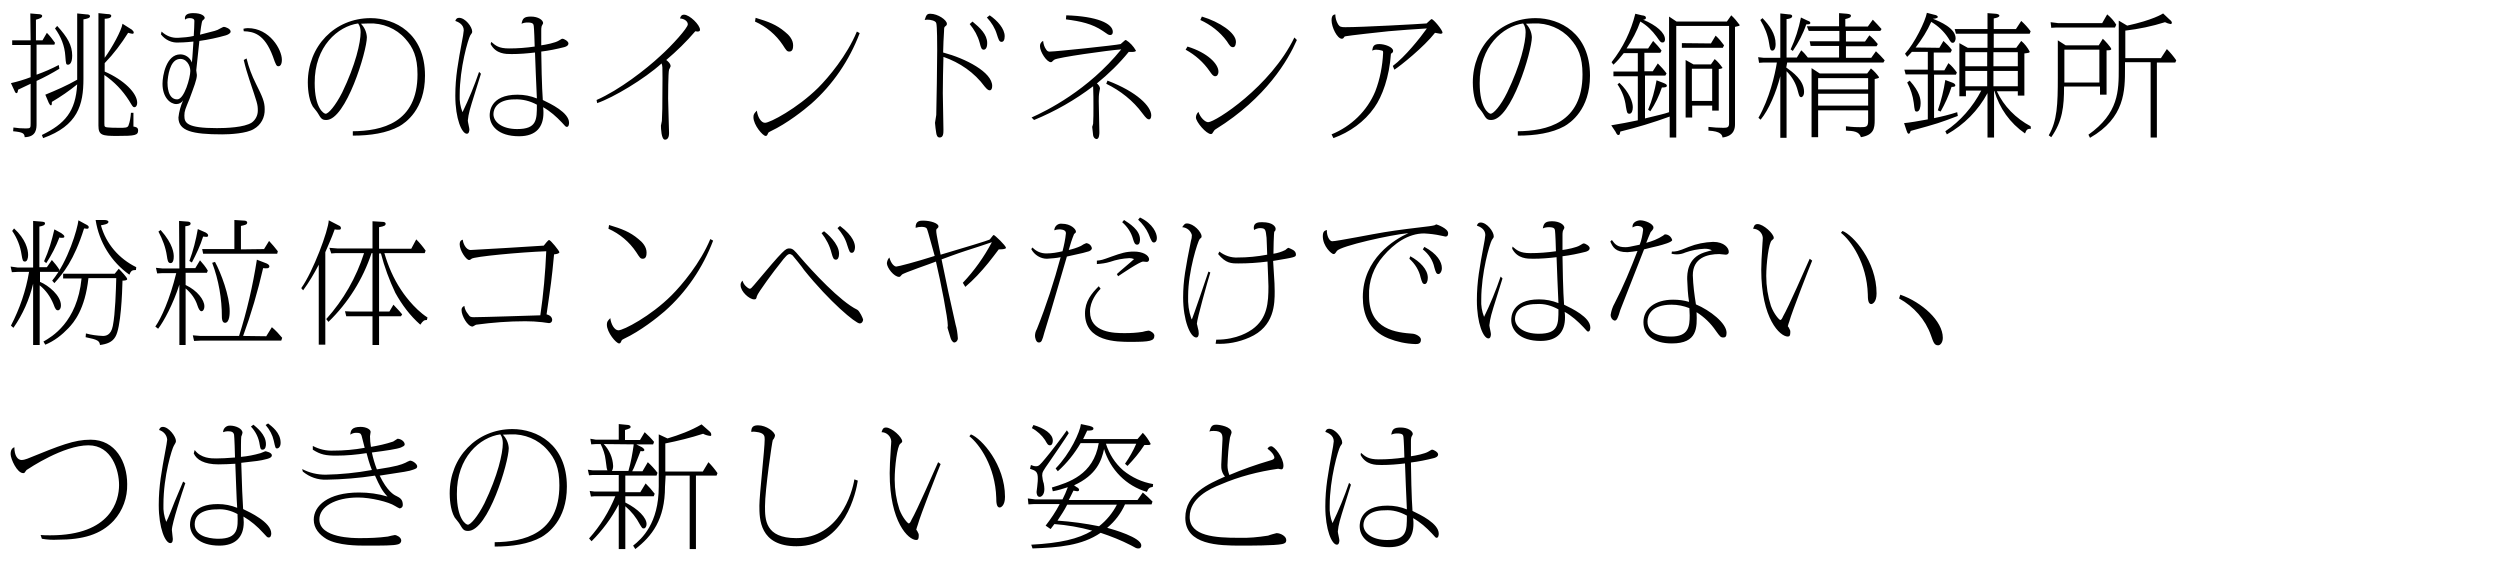
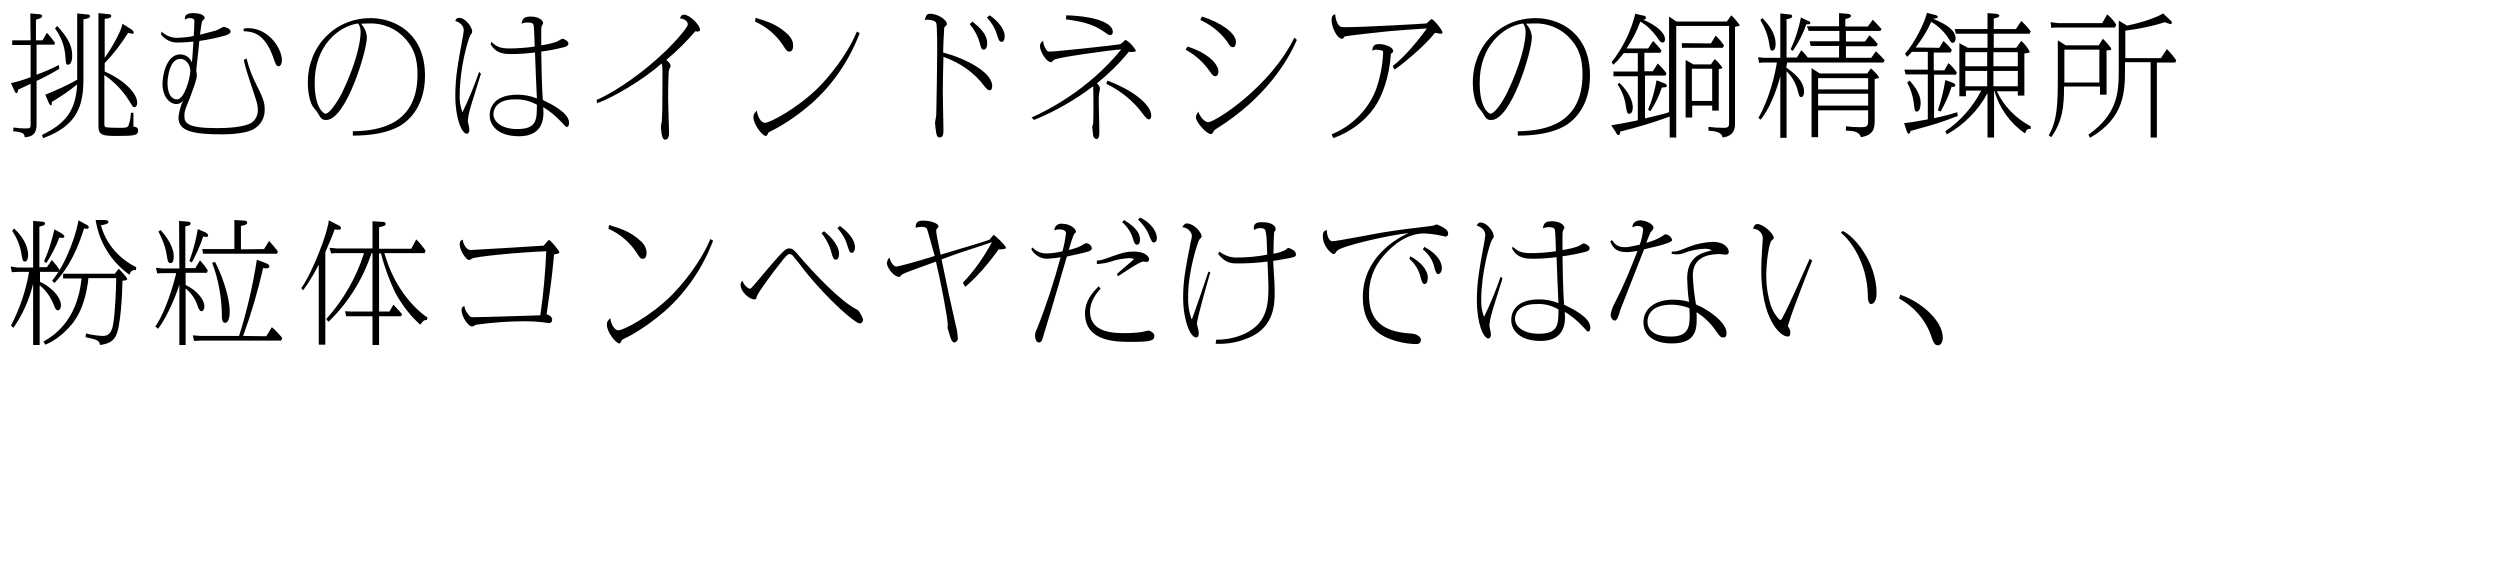
<svg xmlns="http://www.w3.org/2000/svg" version="1.1" id="レイヤー_1" x="0px" y="0px" viewBox="0 0 800 180" style="enable-background:new 0 0 800 180;" xml:space="preserve">
  <g>
-     <path id="パス_1780_00000098941368185470217620000001913032779910062756_" d="M13.4,172.4c1.7,0.3,3.3,0.4,5.1,0.3   c8,0,13.7-1.6,17.9-6.1c2.9-3.2,4.4-7.4,4.3-11.7c0-7-3.7-14.2-11.7-14.2c-5.3,0-9.7,1.8-20.3,6.1c-0.6,0.2-1.2,0.4-1.8,0.4   c-1.2,0-2.3-1.3-2.3-4.1c-0.4,0.2-1.2,0.5-1.2,2.2c0,1.6,2.1,6.1,4,6.1c0.2,0,0.4,0,0.5-0.2c0.1-0.1,0.5-0.7,0.6-0.8   c0.9-0.6,11.8-7.9,19.8-7.9c7.5,0,9.8,8,9.8,12.7c0,4.9-2.5,16.1-22,16.1c-1.2,0-2.1,0-3.1-0.1L13.4,172.4z M62,145.1   c0.9,2,3.3,3.5,7.9,3.5c1.2,0,4.1-0.1,5.4-0.2c0.1,2.1,0.4,11.8,0.6,14.1c-2-0.8-4-1.2-6.2-1.2c-8.1,0-8.9,4.7-8.9,6.6   c0,3.2,2.7,6.7,9.4,6.7c5.1,0,7.8-2.7,7.8-7.5c0-0.6-0.1-1.2-0.1-1.8c2.4,1.4,4.5,3.2,6.3,5.2c1.2,1.3,1.3,1.5,1.8,1.5   c0.6,0,0.8-0.7,0.8-1.3c0-3.6-6.9-6.8-9-7.8c-0.3-4.8-0.3-5.8-0.6-14.8c5.2-0.6,5.8-0.6,8.1-1.2c0.4-0.1,1.7-0.4,1.7-1.2   c0-0.9-1.9-1.3-2.1-1.3c-0.5,0.2-1,0.4-1.5,0.6c-2.1,0.6-4.1,1-6.3,1.2c0-2.2,0-5.8,0.1-6.5c0.2-0.4,0.3-0.8,0.4-1.2   c0-1.4-2.3-2.3-3.9-2.3c-1.2-0.1-2.2,0.8-2.3,1.9c0,0.1,0,0.1,0,0.2c0.5-0.2,1-0.3,1.5-0.3c1.3,0,1.8,0.3,2,1.1   c0.1,0.5,0.3,6.3,0.3,7.3c-2.2,0.2-4.8,0.3-6,0.3c-1.6,0-4.9,0-6.9-2.7L62,145.1z M76,164.5c0.2,4.5,0.2,7.9-6.1,7.9   c-1.1,0-7.6-0.1-7.6-4.6c0-4.8,6-4.8,7.1-4.8C71.7,162.8,74,163.4,76,164.5L76,164.5z M58.6,154.1c-0.3,0.8-2.7,6.3-2.7,6.4   c-0.7,1.8-2,5.2-2.7,6.5c-0.7-1.8-1-3.6-0.9-5.5c0-9.4,2.8-18,3.3-18.8c0.6-1,0.7-1.2,0.7-1.6c0-1.4-2.3-4.5-4.2-4.5   c-0.7,0-1,0.4-1.2,1c1.4,0.4,2.5,1.6,2.6,3.1c0,0.4-0.4,2.6-0.5,3.1c-1.3,7-2.2,11.7-2.2,17.8c0,7.5,2.1,12.2,3.7,12.2   c0.8,0,0.8-1,0.8-1.4S55,170,55,169.6c0-2.1,3.3-12.1,4.3-15L58.6,154.1z M85,136c1.3,1.5,2.2,3.2,2.6,5c0.5,2.2,0.5,2.5,1.1,2.5   c0.3,0,1.1-0.4,1.1-1.8c0-3.3-2.9-5.3-4-6.2L85,136z M80.3,136.5c1.5,1.6,2.5,3.6,2.8,5.8c0.2,1.2,0.3,1.6,0.9,1.6   c1,0,1.1-1.2,1.1-1.8c0-3.1-3.1-5.4-4-6.2L80.3,136.5z M96.9,150.9c2.2,1.8,4.8,2.7,7.6,2.6c5.2-0.1,10.3-0.5,15.5-1.3   c1.5,3.3,2.2,4.8,4,6.7c-3-0.9-6-1.3-9.1-1.3c-10,0-14.5,4.3-14.5,8.7c0,2.8,1.8,4.8,4.1,6.2c3.7,2.1,10.1,2.1,12.5,2.1   c5.5,0,8.9,0,10.3-0.4c0.6-0.1,1.1-0.6,1.1-1.2c0-1.2-1.7-1.8-2-1.8s-1.9,0.4-2.3,0.5c-3,0.4-5.9,0.5-8.9,0.5c-2,0-13,0-13-6   c0-4,5-7,12.4-7c4,0,9.8,1.4,11.8,2.7c0.5,0.3,1,0.6,1.5,0.8c0.6-0.1,1-0.5,1-1.1c0-1.8-0.9-2.3-2.1-2.9c-0.7-0.3-2.9-1.5-5.3-6.5   c7.9-1.2,9.4-1.4,10.7-1.9c0.8-0.3,1.3-0.4,1.3-1.1s-1.4-1.8-2.3-1.8c-0.5,0.2-1,0.4-1.5,0.7c-1.4,0.6-2.5,1.1-9.1,2.1   c-0.7-1.8-1.2-3.5-1.6-5.4c4.7-0.6,8-1.1,9.3-1.6c0.6-0.3,1.2-0.5,1.2-1c0-0.9-1.2-1.8-2.3-1.8c0,0-1.2,0.8-1.4,0.9   c-2.4,0.8-4.7,1.3-7.1,1.7c-0.2-1.2-0.3-2.3-0.3-3.4c0-0.2,0.2-1.2,0.2-1.4c0-0.8-1.4-1.6-3.2-1.6c-3,0-3.2,1.3-3.3,2.5   c0.5-0.4,1.2-0.6,1.8-0.6c1.2,0,1.5,0.1,1.8,0.9c0.2,0.6,0.8,3.3,1,3.9c-3.3,0.6-6.7,0.9-10,0.9c-2.3,0.1-4.5-0.4-6.6-1.5v1.2   c2.5,1.6,4.2,1.9,7.5,1.9s6.5-0.3,9.7-0.8c0.3,1.2,0.9,3.4,1.7,5.4c-4.9,0.9-9.9,1.4-14.8,1.5c-2.7,0-5.2-0.6-7.5-1.8L96.9,150.9z    M158.3,174.9c5.6,0,10.9-0.8,14.9-3c1.9-1.1,8.2-5.3,8.2-16.2c0-13.6-9.7-18.4-17.4-18.4c-11.5,0-20.1,9-20.1,20.6   c0,1.1,0.1,5.2,1.6,7.7c0.2,0.3,1.4,1.7,1.6,2.1c1,1.7,1.3,2.2,2.7,2.2c6.4,0,13-22,13-26.5c-0.1-1.7-0.8-3.2-1.9-4.3   c0.6,0,1.4-0.1,2.5-0.1c4.4-0.2,8.8,1.6,11.7,4.9c2.5,2.8,3.9,5.8,3.9,11.4c0,15.6-11.5,18.1-20.7,18.2V174.9z M160.1,139   c0.6,0.8,0.8,1.8,0.8,2.8c0,3.3-1.6,10.4-5.9,19.3c-2.2,4.3-4.4,6.8-5.3,6.8c-0.6,0-3.5-1.8-3.5-9.8   C146.1,146.3,153.6,139.9,160.1,139L160.1,139z M213,152.2h7.7v23.5h2v-23.5h6.6l0.3-0.8c-0.9-1.3-1.9-2.5-2.9-3.5l-1.8,3h-12v-9   c4-0.8,8.1-1.8,12.1-3.1c0.7,0.4,1.5,0.6,2.3,0.7c0.3,0,0.3-0.2,0.3-0.4c0-0.4-0.2-0.8-0.6-1.1l-2.5-2.2c-3.4,2-7.2,3.4-10.9,4.5   l-2.8-1.3v16.7c0,11.8-5.4,16.7-8.2,18.9l0.7,1.1c5.3-4.1,9.5-9.4,9.5-20L213,152.2z M203.6,142.2h5.4l0.3-0.8   c-0.9-1.1-1.9-2.1-3-3.1l-1.5,2.5H200v-3.2c1.6-0.5,1.8-0.6,1.8-1c0-0.3-0.3-0.5-0.7-0.6l-3.1-0.3v5h-7.3l-1.8-0.3l0.3,1.8l1.5-0.1   h1.5c0.8,1.6,1.4,3.3,1.6,5.1c0.3,2.6,0.4,3,0.6,3.3h-4.8l-1.5-0.2l0.4,1.8l1.1-0.1h8.4v5.3h-7.7l-1.6-0.2l0.4,1.8l1.2-0.1h6.6   c-2,4.9-4.8,9.5-8.4,13.5l0.8,0.9c3.4-3.4,6.4-7.4,8.7-11.8v14.3h2.1V162c2,1.7,3.5,3.6,4.7,5.9c0.7,1.1,0.7,1.2,1.2,1.2   s0.9-0.6,0.9-1.4c0-2-2.6-4.8-6.8-6.9v-2h9.1l0.3-0.8c-0.9-1.2-1.9-2.3-2.9-3.3l-1.7,2.8h-4.8v-5.3h10l0.3-0.9   c-0.9-1.2-2-2.4-3.1-3.4l-1.7,2.9h-3.3c0.4-0.7,0.7-1.4,1-2.2c0.3-0.7,1.3-3.3,1.7-4.3c0.2,0.1,0.4,0.1,0.6,0.1   c0.5,0,0.6-0.3,0.6-0.4c0-0.2-0.3-0.6-0.8-0.9L203.6,142.2z M202.8,142.2c-0.4,2.9-0.9,5.7-1.7,8.5h-5.3c0.3-0.5,0.4-1,0.4-1.6   c-0.1-2.6-1.2-5.1-3-7L202.8,142.2z M273.4,153.4c-0.7,4.4-4.9,18.8-18.6,18.8c-10,0-10-6-10-10.2c0-5.3,2.3-20.9,2.5-21.2   c0.4-0.4,0.6-0.9,0.7-1.4c0-1.2-2.8-3.3-5.4-3.3c-1.5,0-2.2,0.5-2.2,2.1c0.5-0.1,1-0.1,1.5,0c2.8,0.3,2.8,1.4,2.8,2.4   c0,3.1-1.7,17.8-1.7,21.2c0,4.2,0,13,11.9,13c15.6,0,19.1-17.7,19.6-21L273.4,153.4z M300.2,147.9c-1.2,2.7-6.9,15.7-8.5,18.4   c-0.3,0.7-0.6,1.2-0.9,1.2s-2-1.8-3-4.5c-1-3.1-1.5-6.3-1.5-9.6c0-4,0.8-10.7,1.8-11.4c0.5-0.4,0.6-0.5,0.6-0.8   c0-1.3-3.3-4.4-5.2-4.4c-1.1,0-1.2,1-1.4,1.5c1.6,0,3,1.3,3.1,2.9c0,0.7-0.1,1.4-0.1,1.6c-0.3,4.4-0.4,7-0.4,8.6   c0,15.7,6,21.4,8.5,21.4c0.6,0,0.8-0.4,0.8-1.4c0-0.5,0-0.6-0.5-1.5c-0.1-0.1-0.2-0.3-0.3-0.4c0-0.2,0.4-1.3,0.5-1.6   c0.7-2.7,6.8-18.3,7.3-19.4L300.2,147.9z M310.2,139.6c3.2,2.5,8.3,9.7,8.6,19.7c0,1.5,0.1,3.1,1.1,3.1c0.4,0,1.7-0.6,1.7-3.4   c0-10.3-7.5-18.7-10.9-20L310.2,139.6z M343.7,155.3c7.2-3.3,8.8-7.9,9.6-11.6c2,6.6,7.1,11.8,13.7,13.7c0.5-1.2,0.8-1.4,1.9-1.6   l0.1-0.9c-3.5-0.6-6.8-2.1-9.6-4.4c-2.6-2.3-4.4-5.1-5.5-8.5h9.7c-1,2.3-2.2,4.4-3.6,6.4l0.8,0.7c2-2.1,3.8-4.2,5.4-6.7h1.1   c0.4,0,0.9,0,0.9-0.4c-0.7-1.3-1.5-2.5-2.5-3.5l-1.7,2h-17.4c0.4-0.8,0.7-1.4,1.3-2.7c1.4,0,2-0.1,2-0.7c0-0.5-0.9-0.7-1.2-0.8   l-2.8-0.6c-0.3,2.5-3.4,9.4-8.1,14.2l0.7,0.9c2.9-2.6,5.3-5.6,7.3-9h5.8c-1.7,10.2-9.7,12.6-15,14.2l0.3,1.2   c1.7-0.3,3.3-0.8,4.8-1.3c-0.5,1.4-1.1,2.7-1.7,3.9h-8.8l-2.3-0.3l0.2,1.9l1.8-0.1h8.2c-1.3,2.5-2.8,4.7-4.5,6.9l1.6,1.1   c0.8-1.1,0.9-1.2,1.2-1.6c4,0.3,8.1,1,12.1,2.1c-4.5,2.7-10.3,4-19.5,4.5l0.4,1.2c8.4-0.3,15.8-0.9,21.8-5c3.3,1.1,6.6,2.4,9.7,4   c1.6,0.9,1.8,1,2.3,1c0.5,0.1,1-0.3,1-0.8c0-0.1,0-0.2,0-0.2c0-2.5-9-5.1-10.9-5.6c2.5-2.1,4.4-4.6,5.7-7.5h8.5l0.3-0.9   c-1-1-2-2-3.1-2.9L364,160h-22c0.5-0.9,0.6-1.2,1.5-3c0.4,0.1,0.8,0.1,1.2,0.2c0.5,0,0.6-0.2,0.6-0.5s-0.3-0.6-0.9-0.9L343.7,155.3   z M357.4,161.5c-1.4,2.7-3.3,5-5.7,6.9c-4.4-0.9-8.9-1.5-13.3-1.8c1.1-1.7,2.2-3.3,3.1-5.1L357.4,161.5L357.4,161.5z M330.2,137   c1.7,0.9,3.2,2.3,4.2,3.8c0.7,1.2,0.9,1.7,1.6,1.7s0.9-0.9,0.9-1.5c0-2.2-2.8-4-6.2-5L330.2,137z M341.4,137.7   c-1.8,2.6-5.6,7.5-6.8,8.9c-1.9,2.3-2.2,2.6-3.1,2.6c-0.6,0-1.1-0.2-1.6-0.4l-0.3,1.2c1.8,0.6,2.5,0.9,2.5,3.1c0,0.3,0,1.2-0.2,2.7   c-0.1,0.9-0.2,1.5-0.2,1.6c0,0.4,0.1,1.6,1,1.6c0.5,0,1.5-0.6,1.5-2.5c0-0.6-0.1-1.2-0.2-1.8c-0.3-0.8-0.4-1.6-0.5-2.5   c0-1.1,0.2-1.4,2.3-4.4c0.9-1.3,5.3-7.7,6.2-9.2L341.4,137.7z M393.4,152c-0.4-1-0.6-2-0.6-3.1c0.1-3,0.3-5.9,0.8-8.9   c0-0.2,0.5-1.3,0.5-1.6c0-1.9-3.9-2.5-4.9-2.5c-1.3,0-1.7,0.5-2.2,2.2c0.5-0.2,0.9-0.2,1.4-0.2c2.6,0,2.8,1.1,2.8,2.6   c0,1.2-0.4,6.9-0.4,8.2c-0.1,1.4,0.3,2.8,1.2,3.8c-5.2,2.3-12.7,5.5-12.7,13.2c0,8.7,10.7,8.9,17.8,8.9c2.8,0,11,0,13.2-0.5   c0.8-0.2,1.3-0.4,1.3-1.3c0-1.2-1.8-2.2-3.1-2.2c-0.1,0-2.3,0.6-2.7,0.8c-3.2,0.5-6.2,0.8-9.4,0.7c-7.5,0-15.7-0.5-15.7-6.7   c0-6,6.4-9,10-10.4c5.8-2.5,12-4.1,18.3-5c0.1,0,0.9,0.2,1,0.2c0.6,0,0.7-0.7,0.7-1.2c0-2.6-2.9-6.2-3.9-6.2   c-0.6,0-0.9,0.3-1.2,0.8c1.9,1.4,2.2,2.5,2.2,2.8c0,0.4-0.3,0.7-1.5,1C401.9,148.7,397.6,150.2,393.4,152L393.4,152z M435.4,145.6   c1.7,3.2,4.8,3.2,6.7,3.2c2.5,0,5-0.2,7.5-0.5c0,0.4,0.5,13.3,0.6,14.7c-2-0.8-4-1.2-6.2-1.2c-8.9,0-8.9,5.8-8.9,6.6   c0,3.2,2.6,6.7,9.4,6.7c5.6,0,7.8-3.1,7.8-7.5c0-0.6,0-0.9-0.1-1.8c2.3,1.3,4.2,3,6,4.9c1.1,1.2,1.2,1.4,1.5,1.4   c0.6,0,0.7-0.9,0.7-1.3c0-3.3-5.9-6.1-8.4-7.3c-0.3-3.7-0.5-13.3-0.5-15.5c2.5-0.3,4.9-0.8,7.3-1.4c0.4-0.1,1.4-0.4,1.4-1.2   c0-0.7-1.4-1.5-1.9-1.5c-0.3,0-0.3,0.1-1.2,0.6c-1.1,0.7-4.1,1.3-5.6,1.5c0-0.6,0-3.9,0-4.7c0-0.4,0-0.9,0.1-1.3   c0-0.2,0.5-0.9,0.5-1.1c0-1-1.6-2.1-3.9-2.1s-2.7,0.7-3,2.3c0.6-0.3,1.3-0.4,1.9-0.4c1.8,0,1.9,0.5,2,1.1s0.3,5.6,0.3,6.6   c-2.8,0.4-5.5,0.6-8.2,0.6c-3.3,0-4.3-0.9-5.7-2.1L435.4,145.6L435.4,145.6z M450.2,165c0,4.8,0,7.8-6.3,7.8   c-4.9,0-7.6-2.3-7.6-4.8c0-1.7,1.2-4.7,6.8-4.7C445.7,163.1,448,163.8,450.2,165L450.2,165z M431.7,154.5   c-1.5,4.4-3.3,8.8-5.3,12.9c-0.7-1.8-1-3.6-0.9-5.5c0-8.7,2.7-17.9,3.4-19.1c0.5-0.7,0.6-0.8,0.6-1.2c0-1.5-2.2-4.4-4.2-4.4   c-0.7,0-1,0.4-1.2,1c0.9,0.3,2.7,1.1,2.7,3c-0.1,1.1-0.3,2.2-0.5,3.2c-1.3,7-2.2,11.7-2.2,17.7c0,7.5,2.1,12.2,3.7,12.2   c0.7,0,0.8-1,0.8-1.4s-0.5-2.4-0.5-2.8c0.1-1.1,0.3-2.2,0.6-3.3c0.4-1.7,3.1-9.9,3.6-11.7L431.7,154.5z" />
    <path id="パス_1780_00000139259150185280896390000014197042693614407848_" d="M14.5,110.3c2.9-1.2,5.3-3.1,7.4-5.3   c1.7-1.8,5.3-5.9,6.4-16h8.9c-0.1,3.7-0.3,11.3-1.1,15.3c-0.6,3.1-2.4,3.2-3.2,3.2c-1.9-0.1-3.6-0.3-5.4-0.8l-0.1,1.2   c4,0.8,4.4,1.2,4.6,2.5c2.2-0.3,3.9-0.9,4.9-2.6c1.8-2.9,2.2-14.1,2.3-18c0.3,0,1.5,0,1.5-0.5S38.8,86.8,38,86l-1.3,1.6H20.2v1.5   h5.9c-1.4,14.1-9.6,18.7-12.2,20.2L14.5,110.3z M9.3,87c-1,6-3,11.8-5.8,17.2l0.8,0.7c3-4.3,5.1-9.1,6.3-14.1v19.6h2.1V91.3   c2,1.6,3.4,3.6,4.4,6c0.6,1.7,0.9,2,1.5,2c0.3,0,0.9-0.4,0.9-1.6c0-3.1-4-6.4-6.7-7.5V87h5.9l0.3-0.7c-0.7-1.1-1.5-2.1-2.4-3.1   L15,85.5h-2.4v-13c1-0.2,1.8-0.4,1.8-1c0-0.5-0.4-0.5-1.3-0.6l-2.5-0.2v14.9h-5l-2.2-0.3l0.4,1.8L5.7,87H9.3z M30.6,70.4   c1.1,7.1,5,13.4,10.8,17.5c0.5-1.2,0.8-1.5,2.1-1.5l0.1-0.9c-5.5-2.7-9.7-7.5-11.3-13.4c1-0.2,2.4-0.4,2.4-1.1   c0-0.5-0.8-0.6-1.4-0.6H30.6z M25.1,70.5c-0.3,2.7-3.3,13.1-8.4,19.3l0.7,0.8c2.8-3.1,6.3-7.3,9.5-17.5c0.3,0,0.7,0.1,0.9,0.1   s0.6,0,0.6-0.5c0-0.4-0.3-0.6-1.3-1.1L25.1,70.5z M3.9,73.9c1.6,2.3,2.6,4.9,3,7.6c0.3,1.8,0.4,2.2,1.1,2.2s1-1.1,1-2.1   c0-1.8-0.8-5.1-4.5-8.5L3.9,73.9z M17.4,73.4c-0.8,3.5-1.8,6.9-3.3,10.2l0.7,0.6c1.7-2.6,3.1-5.3,4.2-8.2c0.3,0.1,0.5,0.1,0.8,0.1   c0.6,0,0.8-0.1,0.8-0.4c0-0.4-0.5-0.7-1-1.1L17.4,73.4z M57.4,85.9h-5.5l-2-0.2l0.4,1.8l1.6-0.1h4.5c-2.1,8.5-4.8,14.4-6.7,17.1   l0.9,0.7c1.8-2.3,4.8-7.9,6.8-14.1v19.3h2V92.3c1.8,1.5,3.1,3.3,3.8,5.5c0.3,0.9,0.7,1.8,1.3,1.8c0.4,0,0.9-0.5,0.9-1.6   c0-2-2.2-5-6-6.8v-3.9h6.8l0.3-0.7c-0.7-1.2-1.6-2.3-2.5-3.3l-1.5,2.5h-3.2V72.4c0.8-0.1,1.7-0.2,1.7-0.9c0-0.4-0.5-0.6-1.1-0.6   l-2.6-0.2L57.4,85.9L57.4,85.9z M77.1,79.8v-7.5c1.3-0.3,2-0.4,2-1.1c0-0.5-0.7-0.6-0.9-0.6L75,70.4v9.3H64.7l0.3,1.5h23.7l0.2-0.8   c-0.9-1.2-1.8-2.2-2.8-3.3l-1.6,2.6L77.1,79.8L77.1,79.8z M77.8,107.5c2.6-7.1,4.7-14.3,6.4-21.7c1,0.1,2,0.2,2-0.6   c0-0.2-0.2-0.6-0.9-0.9l-3.1-1.2c-1.3,8.3-3.2,16.5-5.7,24.4H64.1l-2.4-0.2l0.4,1.8l2-0.1H90l0.3-0.9c-1-1.2-2.1-2.4-3.3-3.4   l-1.8,2.9L77.8,107.5C77.8,107.6,77.8,107.5,77.8,107.5z M67.9,84.1C70,89.7,71,95.6,71,101.4c0,0.3,0,1.9,1,1.9   c1.5,0,1.5-3.1,1.5-3.7c0-4.9-2.8-12.3-4.7-15.8L67.9,84.1z M50.7,74.1c1.3,2.5,2.3,5,2.7,7.8c0.2,1.3,0.3,2.3,1.2,2.3   c0.3,0,1-0.2,1-2.1c0-0.9-0.1-3.9-4.2-8.5L50.7,74.1z M63.3,73.3c-0.6,3.5-1.5,7-2.7,10.2l0.8,0.5c1.4-2.7,2.7-5.4,3.6-8.3   c0.2,0,0.8,0.1,1,0.1c0.4,0,0.6-0.1,0.6-0.5c0-0.3-0.3-0.6-0.8-0.9L63.3,73.3z M121.3,81.1h0.6c1.1,4.3,2.7,8.6,4.6,12.6   c2.1,3.8,4.7,7.3,8,10.2c0.9-1.3,1.2-1.5,2.1-1.5l0.2-0.8c-4.5-2.9-8-8.1-8.5-8.9c-2.4-3.6-4.1-7.6-5.3-11.7h12.9l0.3-0.8   c-0.9-1.3-1.9-2.5-3-3.6l-1.6,3h-10.3v-6.9c1.8-0.3,2.1-0.6,2.1-1.1s-0.6-0.6-0.9-0.6l-3.3-0.2v8.7h-11.3l-2.5-0.2l0.6,1.8l1.4-0.1   h9.1c-2.5,7.8-6.6,15-12.1,21.1l0.7,0.9c6.3-6.1,11-13.6,13.8-22h0.3v18.7h-6.7l-2.1-0.1l0.4,1.6h8.4v9.2h2.1v-9.2h7l0.4-0.6   c-0.6-0.7-0.7-0.9-2.8-3.1l-1.3,2.2h-3.3L121.3,81.1z M97,92.9c1.9-2.6,3.5-5.3,5-8.2v25.6h2.1V80.7c0.9-2.2,1.9-4.2,3-7.3   c0.4,0.1,0.9,0.1,1.3,0.1c0.3,0,0.7,0,0.7-0.5c0-0.4-0.3-0.7-0.6-0.8l-3.3-1.7c-0.1,3.2-5,16.4-8.8,21.7L97,92.9z M174.9,100.6   c1.4-9.7,1.6-10.7,2.4-19.2c0.9-0.1,1.7-0.3,1.7-0.7c0-0.4-2.8-3.9-3.3-3.9c-0.3,0-1.3,1.3-1.7,1.8c-0.8,0.1-22.9,1.4-23.4,1.4   c-1.6,0-2.5-2.4-2.5-3.3c-0.4,0.1-1,0.3-1,1.5c0,2,2.1,5,3,5c0.3,0,0.6-0.2,0.8-0.4c0.8-0.7,15.6-2.1,23.9-2.4   c-0.3,6.9-0.9,13.7-1.9,20.5c-3.3,0.1-18.6,0.6-21.2,0.6c-1,0-1.3,0-2-1.1c-0.6-0.7-1-1.6-1.1-2.5c-0.6,0.2-1,0.8-0.9,1.4   c0,1.7,1.9,5.2,3.5,5.2c0.2,0,1-0.6,1.2-0.6c5.2-0.7,10.4-1.1,15.7-1.1c1.9,0,3.6,0.1,5.4,0.3c0.3,0,1.8,0.3,2.2,0.3   c0.5,0,1-0.4,1-1v-0.1C176.6,101.1,175.4,100.7,174.9,100.6L174.9,100.6z M194.7,73.2c3.6,1.6,6.7,4.2,8.9,7.5   c1.1,1.7,1.3,2.1,2.1,2.1c1.1,0,1.2-1.2,1.2-2c0-1.8-1.3-3.3-2.6-4.3c-2.7-2.3-5.4-3.3-9.4-4.5L194.7,73.2z M227.3,76.5   c-3.2,7.7-9.1,14.7-12.4,18c-6.7,6.7-15.4,11.2-17,11.2c-1.3,0-2.4-2-2.6-3.9c-0.9,0.9-1.1,1.2-1.1,2.1c0,2.5,3,6,3.9,6   c0.4,0,0.5-0.2,0.8-0.9c0.1-0.3,0.5-0.4,0.8-0.6c5.3-2.5,10.7-6.8,13-8.8c6.9-6.1,12.2-13.9,15.5-22.6L227.3,76.5z M262.9,74.6   c1.5,1.9,2.6,4,3.2,6.4c0.4,1.4,0.6,2.1,1.4,2.1c0.6,0,1-0.7,1-1.9c0-3.3-4-6.6-4.8-7.2L262.9,74.6z M268,73   c1.4,1.6,2.5,3.3,3.1,5.4c0.7,2.1,0.8,2.5,1.5,2.5s1-1,1-1.8c0-1-0.4-3.5-4.8-6.8L268,73z M237.6,89.8c-0.4,0.4-0.7,1-0.6,1.5   c0,2,2.8,4.5,4.3,4.5c0.6,0,0.7-0.1,0.9-1c0.2-1,6-8.8,7.2-10.2c2.1-2.8,2.7-3.3,3.3-3.3c0.3,0,0.6,0.2,0.9,0.4   c0.2,0.2,3.3,4,3.7,4.7c8.2,10.2,16.5,17.1,17.8,17.1c0.9,0,1.1-1,1.1-1.2c0-0.3-1.1-2.8-1.9-3.2c-5.4-2.6-14.3-12.2-18.4-17   c-1.7-2-2.2-2.6-3.3-2.6c-1.2,0-1.5,0-11.3,11.7c-0.8,0.9-1,1.2-1.4,1.2c-0.4-0.1-0.8-0.4-1.1-0.7   C238.2,91.2,237.8,90.5,237.6,89.8z M308.9,91.8c2.7-2.3,5-4.8,7.3-7.6c0.5-0.6,2.9-3.7,3.4-4.4c0.6,0,2.3,0,2.3-0.5   c0-0.7-3.6-4.1-3.9-4.1s-1.1,1.4-1.4,1.5c-0.3,0.2-8.1,2.6-15.6,4.8c-0.4-2.1-1.4-6.4-1.4-7.6c0-0.2,0-0.4,0.1-0.6   c0.6-0.5,0.6-0.6,0.6-0.9c0-0.9-2.4-1.8-4.9-1.8c-0.9,0-2.5,0-2.4,2.3c0.6-0.2,1.2-0.3,1.8-0.3c0.5,0,1.5,0,1.8,0.6   c0.3,0.5,2.2,7.8,2.5,8.7c-6,1.9-11.7,3.4-12.3,3.4c-0.5,0-1.6-0.7-2.2-2.9c-0.5,0.5-0.7,1.1-0.8,1.8c0,1.5,2.3,4.4,3.9,4.4   c0.3,0,0.4-0.1,0.9-0.7c0.3-0.5,9.5-3.6,10.9-4.2c1.6,6.8,3.8,18.1,3.8,20.5c0,0.1-0.1,0.6-0.1,0.7c0,0,0.9,3,1,3.3   c0.1,0.4,0.6,1.4,1.2,1.4c0.7-0.1,1.2-0.8,1.1-1.5c-0.1-1.4-0.3-2.9-0.7-4.2c-1.6-7-3.1-13.9-4.5-20.9c1.7-0.6,4.8-1.8,7.6-2.7   c1.2-0.4,7.2-2.3,8.5-2.8c-2.5,4.7-5.6,9.1-9.3,13L308.9,91.8z M330,79.7c1,1.9,3,3.1,5,3.1c1.5-0.1,3-0.2,4.4-0.5   c-2.1,7.8-4.6,15.5-7.6,23c-0.4,0.7-0.6,1.4-0.6,2.2c0,0.5,0.3,2.1,1.2,2.1c0.9,0,1.1-0.6,1.8-3.2c2.6-8.3,4.8-16.3,7.2-24.3   c5.5-1.2,5.8-1.3,7.1-1.7c0.7-0.3,0.9-0.7,0.9-1c-0.2-0.9-0.9-1.5-1.8-1.6c-0.6,0.2-1.1,0.5-1.7,0.9c-1.3,0.6-2.6,1-3.9,1.3   c0.5-1.8,1-3.4,1.7-5.1c0.5-0.4,0.6-0.5,0.6-0.8c0-0.8-1.7-2.5-4.4-2.5c-1.2-0.2-2.3,0.6-2.5,1.8c0,0.1,0,0.2,0,0.3   c0.5-0.2,1-0.3,1.6-0.3c0.3,0,2.1,0,2.1,1.2c-0.2,2-0.6,3.9-1.1,5.8c-1.7,0.4-3.4,0.7-5.2,0.7c-1.7,0-3.3-0.7-4.4-1.9L330,79.7z    M359.1,71.1c1.7,1.5,2.9,3.3,3.5,5.5c0.3,0.9,0.5,1.7,1.3,1.7c0.9,0,0.9-1.4,0.9-1.7c0-3-3.4-5.1-5.1-6.2L359.1,71.1z M357.8,88.4   c0.9-0.6,6.9-4.7,8-4.7c0.2,0,0.9,0.1,1,0.1c0.5,0.1,0.9-0.3,0.9-0.7V83c0-1.4-2.1-2.5-4.8-2.5c-2.6,0-4.1,0.5-7.2,1.6   c-3,1.1-3.4,1.2-4.7,1.3v1.1c1.5-0.1,2.9-0.3,4.2-0.7c2-0.7,4.1-1.1,6.2-1.2c0.5,0,1,0.1,1.5,0.3c-0.8,0.8-4.7,4-5.5,4.8   L357.8,88.4z M351.6,91.6c-2.3,2.3-4.4,4.8-4.4,8.7c0,9.1,10.2,9.1,14.6,9.1c6.3,0,7.6-0.3,7.6-2c0-0.8-1.3-1.6-1.9-1.6   c-0.3,0-1.6,0.3-1.9,0.4c-1.9,0.3-3.8,0.4-5.7,0.4c-3.4,0-11.1-0.1-11.1-6.9c0-3.3,2.2-6.1,3.4-7.3L351.6,91.6z M364.2,70.3   c1.4,1.3,2.6,2.9,3.3,4.5c1,2.5,1.2,2.8,1.8,2.8c0.3,0,0.9-0.3,0.9-1.5c0-1.4-1.2-4.5-5.4-6.5L364.2,70.3z M389,110   c3.7,0.2,7.4-0.5,10.8-2c8.1-3.5,8.1-10.9,8.1-14.8c0-1.3,0-2.2-0.5-9.7c7.1-1.2,7.3-1.2,7.3-2.1c0-0.6-0.4-1.1-0.9-1.4   s-1-0.5-1.5-0.7c-0.2,0-0.9,0.6-1,0.7c-1.2,0.6-2.5,1-3.8,1.2c0-0.7,0.1-7,0.3-7.1c0.3-0.2,0.4-0.5,0.4-0.9c0-0.6-0.8-2.1-4.3-2.1   c-1,0-2.7,0-2.7,1.8c0,0.2,0.1,0.5,0.1,0.7c0.6-0.4,1.3-0.6,1.9-0.6c1.8,0,1.8,0.5,2.1,3.1c0,0.3,0.2,4.5,0.2,5.4   c-3.2,0.6-6.3,0.9-9.5,0.9c-2.1,0.1-4.1-0.6-5.8-1.9l-0.4,0.8c2.5,3,4.2,3,6.5,3c3.1,0,6.2-0.2,9.3-0.6c0.1,2.7,0.3,6.8,0.3,7.9   c0,5.2-0.3,10.3-5.2,13.8c-0.9,0.6-4.7,3.3-11.5,3.3L389,110z M386.7,86.9c-0.1,0.4-5.2,15.3-5.3,15.3s-0.1-0.3-0.2-0.3   c-0.8-2.3-1.1-4.7-1-7.2c0-7.9,3.1-17.5,3.7-18.2c0.6-0.5,0.6-0.5,0.6-0.9c0-1.3-2.5-4.1-4.7-4.1c-0.6,0-0.8,0.2-1.5,1.2   c1.5,0.1,2.7,1.1,3.1,2.5c0,0.7-0.1,1.3-0.3,1.9c-1.7,8.5-2.5,12.6-2.5,18.1c0,7.3,2.3,12.8,4.2,12.8c0.8,0,0.8-1.2,0.8-1.3   c0-0.6-0.1-1.2-0.3-1.8c0-0.2-0.3-1.2-0.3-1.3c0-1.4,3.4-13.5,4.3-16.4L386.7,86.9z M451,82.8c1.8,1.6,3.1,3.7,3.6,6   c0.4,1.4,0.6,2.1,1.3,2.1c0.6,0,1-0.9,1-2c0-2.7-2.5-5.2-5.6-6.9L451,82.8z M455.3,79.8c1.9,1.5,3.2,3.5,3.7,5.8   c0.4,1.4,0.6,2.1,1.3,2.1c0.5,0,1.1-0.8,1.1-1.9c0-2-1.5-4.6-5.6-6.8L455.3,79.8z M424.6,73.6c-0.7,0.2-1.3,0.4-1.3,2   c0,3.2,2.8,5.7,3.4,5.7c0.4,0,0.5-0.1,1.1-1c1.2-1.6,17.4-5.2,22.9-5.7c-4.5,2-14.6,8.2-14.6,20.5c0,5.3,1.8,10.6,8.2,13.2   c2.8,1.1,5.6,1.7,8.6,1.8c0.7,0,1.8,0,1.8-1.4c0-1.2-2.1-1.9-2.5-1.9c-5.3-0.4-14.1-1.2-14.1-12.1c-0.2-4.7,1.5-9.3,4.6-12.8   c3.3-3.9,7.9-7.2,13-7.2c1.9,0.1,3.6,0.3,5.4,0.7c0.2,0,1.3,0.3,1.4,0.3c0.3,0,0.9,0,0.9-1.1c0-1.5-3.6-2.8-3.8-2.8   c-0.2,0.1-0.4,0.2-0.6,0.3c-0.3,0.1-1.1,0.2-1.7,0.3c-4.2,0.5-10.1,1.2-14.3,1.9c-2.7,0.4-15.2,2.9-16.7,2.9   C425.4,77.2,424.5,75.4,424.6,73.6z M515.3,77.3c0.8,1.7,1.5,3.4,5.5,3.4c1.1-0.1,2.1-0.2,3.2-0.4c-2.2,5.7-4.5,11.3-7.3,16.7   c-0.7,1.2-1.1,2.5-1.3,3.8c0,0.8,0.5,1.6,1.3,1.8c0.7,0,1.1-1,1.8-3.4c0.2-0.5,6.6-16.8,7.6-19.4c0.6-0.2,3.7-0.9,4.5-1.1   c1.5-0.4,4.5-1.2,4.5-1.9c-0.3-1-1.1-1.7-2.1-1.8c-0.3,0-0.4,0-0.8,0.4c-1.7,1.1-3.5,1.8-5.4,2.3c0.1-0.3,1.3-3.3,1.4-3.4   c0.8-0.9,0.9-1.1,0.9-1.5c0-1.2-2.7-2.3-4.2-2.3c-0.8,0-2.7,0.5-2.5,2.3c0.5-0.3,1-0.5,1.6-0.5c0.1,0,1.8,0,1.8,1.2   c-0.2,1.7-0.5,3.3-1.1,4.8c-3.3,0.7-3.7,0.8-4.6,0.8c-2.5,0-3.3-0.9-4.3-2.3L515.3,77.3z M534.9,81.2c0.5,0.1,1.1,0.2,1.6,0.2   c1,0,1.9-0.2,2.8-0.6c2-0.7,4-1.1,6.2-1.2c0.8,0,1.6,0.1,2.3,0.5c-0.8,0.2-1.6,0.4-2.5,0.7c-5.4,1.8-5.4,6.8-5.4,8.5   c0.1,2.5,0.2,4.9,0.6,7.3c-1.7-0.5-3.3-0.7-5.1-0.7c-5.8,0-9.5,2.9-9.5,7.2c0,4.2,3.3,6.8,9.1,6.8c8.2,0,8.1-5,7.9-10   c2.5,1.6,4.5,3.5,6.2,6c1.3,1.8,1.5,2.1,2.4,2.1c0.6,0,1-0.3,1-1.5c0-3.1-5.3-7.2-9.8-9.1c-0.5-3.1-0.9-6.1-1-9.3   c0-5.6,4.6-6.8,8.5-6.8c0.3,0,1.7,0.2,2.1,0.2c0.6,0,1-0.5,0.9-1l0,0c0-1.1-1.4-3.1-5-3.1c-2.7,0.1-5.3,0.6-7.8,1.6   c-3.6,1.5-4.1,1.5-5.4,1.5L534.9,81.2z M540.6,98.6c0,0.9,0.1,1.5,0.1,2.3c0,3.5-0.3,6.8-6,6.8c-3,0-7.5-0.7-7.5-4.8   c0-2,1.2-5.4,7.7-5.4C536.9,97.5,538.8,97.9,540.6,98.6L540.6,98.6z M579.1,82.8c-1.2,2.7-6.9,15.7-8.5,18.4   c-0.3,0.7-0.6,1.2-0.9,1.2s-2-1.8-3-4.5c-1-3.1-1.5-6.3-1.5-9.6c0-4,0.8-10.7,1.8-11.4c0.5-0.4,0.6-0.5,0.6-0.8   c0-1.3-3.3-4.4-5.2-4.4c-1.1,0-1.2,1-1.4,1.5c1.6,0,3,1.3,3.1,2.9c0,0.7-0.1,1.4-0.1,1.6c-0.3,4.4-0.4,7-0.4,8.6   c0,15.7,6,21.4,8.5,21.4c0.6,0,0.8-0.4,0.8-1.4c0-0.5,0-0.6-0.5-1.5c-0.1-0.1-0.2-0.3-0.3-0.4c0-0.2,0.4-1.3,0.5-1.6   c0.7-2.7,6.8-18.3,7.3-19.4L579.1,82.8z M589.1,74.5c3.2,2.5,8.3,9.7,8.6,19.7c0,1.5,0.1,3.1,1.1,3.1c0.4,0,1.7-0.6,1.7-3.4   c0-10.3-7.5-18.7-10.9-20L589.1,74.5z M607.7,95.5c4.7,2.6,8.4,6.7,10.2,11.8c0.8,2.3,1.1,3.2,2.3,3.2c0.7,0,1.5-0.9,1.5-2.4   c0-5.4-6.7-11.4-13.6-13.8L607.7,95.5z M483.9,79.6c1.7,3.2,4.8,3.2,6.7,3.2c2.5,0,5-0.2,7.5-0.5c0,0.4,0.5,13.3,0.6,14.7   c-2-0.8-4-1.2-6.2-1.2c-8.9,0-8.9,5.8-8.9,6.6c0,3.2,2.6,6.7,9.4,6.7c5.6,0,7.8-3.1,7.8-7.5c0-0.6,0-0.9-0.1-1.8   c2.3,1.3,4.2,3,6,4.9c1.1,1.2,1.2,1.4,1.5,1.4c0.6,0,0.7-0.9,0.7-1.3c0-3.3-5.9-6.1-8.4-7.3c-0.3-3.7-0.5-13.3-0.5-15.5   c2.5-0.3,4.9-0.8,7.3-1.4c0.4-0.1,1.4-0.4,1.4-1.2c0-0.7-1.4-1.5-1.9-1.5c-0.3,0-0.3,0.1-1.2,0.6c-1.1,0.7-4.1,1.3-5.6,1.5   c0-0.6,0-3.9,0-4.7c0-0.4,0-0.9,0.1-1.3c0-0.2,0.5-0.9,0.5-1.1c0-1-1.6-2.1-3.9-2.1s-2.7,0.7-3,2.3c0.6-0.3,1.3-0.4,1.9-0.4   c1.8,0,1.9,0.5,2,1.1s0.3,5.6,0.3,6.6c-2.8,0.4-5.5,0.6-8.2,0.6c-3.3,0-4.3-0.9-5.7-2.1L483.9,79.6L483.9,79.6z M498.7,99   c0,4.8,0,7.8-6.3,7.8c-4.9,0-7.6-2.3-7.6-4.8c0-1.7,1.2-4.7,6.8-4.7C494.2,97.1,496.5,97.8,498.7,99L498.7,99z M480.2,88.5   c-1.5,4.4-3.3,8.8-5.3,12.9c-0.7-1.8-1-3.6-0.9-5.5c0-8.7,2.7-17.9,3.4-19.1c0.5-0.7,0.6-0.8,0.6-1.2c0-1.5-2.2-4.4-4.2-4.4   c-0.7,0-1,0.4-1.2,1c0.9,0.3,2.7,1.1,2.7,3c-0.1,1.1-0.3,2.2-0.5,3.2c-1.3,7-2.2,11.7-2.2,17.7c0,7.5,2.1,12.2,3.7,12.2   c0.7,0,0.8-1,0.8-1.4s-0.5-2.4-0.5-2.8c0.1-1.1,0.3-2.2,0.6-3.3c0.4-1.7,3.1-9.9,3.6-11.7L480.2,88.5z" />
    <path id="パス_1780_00000171692890380812598010000017738698161047217084_" d="M9.8,12.9H3.9v1.5h5.9v10.3   c-2.1,0.8-4.1,1.4-6.3,1.9l1.2,2.6c0.2,0.5,0.4,0.6,0.6,0.6c0.4,0,0.4-0.8,0.5-1.1c1.2-0.6,2.8-1.3,4-1.9v12.6c0,1.5,0,1.7-1.5,1.7   c-1.4,0-2.8-0.1-4-0.3L4.2,42c3.2,0.3,3.6,0.7,3.7,1.9c3.8-0.1,3.8-2.8,3.8-4.4V25.9c2.6-1.2,5-2.5,7.3-3.9l-0.2-1.2   c-2.3,1.2-4.6,2.2-7.1,3.1v-9.6h5.7l0.2-0.6c-0.8-1.1-1.6-2.2-2.6-3.2l-1.4,2.4h-2.1V6.3c1.1-0.3,2-0.6,2-1.2   c0-0.3-0.3-0.6-1.5-0.6L9.7,4.3L9.8,12.9L9.8,12.9z M15.6,32.9c0.3,0.5,0.4,0.8,0.7,0.8c0.3,0,0.3-0.5,0.3-1.1   c2.9-1.7,5.5-3.5,8.1-5.6c-0.5,8.7-3.9,12.6-11.3,16.2l0.4,1c11.1-4,12.9-10.6,12.9-19v-19c1.1-0.2,2.1-0.4,2.1-1s-0.9-0.6-1.2-0.6   l-2.9-0.3v21.2c-3.3,1.9-6.8,3.4-10.2,4.8L15.6,32.9z M39.2,7.6c-0.3,2.1-3.3,7.6-5.7,10.9V6c0.5,0,2.1-0.1,2.1-0.9   c0-0.5-0.5-0.6-1.3-0.6l-2.8-0.3v36c0,3.1,1.2,3.3,6,3.3c5.7,0,6.7-0.2,6.7-1.8c0-1-0.9-1.1-1.5-1.2c0-0.6,0-1,0-4.4h-0.8   c-0.1,1.4-0.3,2.8-0.8,4.1c-0.3,0.7-1.1,0.7-2.9,0.7c-0.6,0-4.2,0-4.5-0.3c-0.3-0.2-0.3-0.4-0.3-1.1V24c3.2,2.2,5.8,4.9,7.9,8.2   c1.1,1.8,1.2,2.1,1.7,2.1c0.6,0,0.9-0.7,0.9-1.4c0-3.1-4.2-7.3-10.4-10v-2.7c2.9-3,5.3-6.2,7.5-9.7c0.4,0.1,1.1,0.3,1.3,0.3   s0.5,0,0.5-0.4c0-0.3-0.3-0.6-0.6-0.9L39.2,7.6z M17.6,9.1c1.9,2.6,3.1,5.6,3.3,8.8c0.2,2.6,0.2,2.8,0.9,2.8c0.4,0,1.3-0.4,1.3-2.9   c0-3.3-1.5-5.9-4.8-9.5L17.6,9.1z M78,19.2c0.5,2.2,1.1,4.2,1.8,6.3c2.5,7.5,2.7,7.8,2.7,9.9c0,1.5-0.7,2.9-1.9,3.8   c-2.4,1.6-8.3,1.8-11.2,1.8C59.7,41,59,39.3,59,37c0-1.5,0.3-2.1,1.7-5.5c1.3-3.6,2.3-6,2.3-7.5c0-0.2-0.2-1.3-0.2-1.5   c0-0.1,0.9-8.5,1-9.4c2.9-0.4,5.7-1,8.5-1.8c0.6-0.2,1.5-0.6,1.5-1.2c0-0.9-1.7-1.5-2.1-1.5c-0.3,0-0.4,0.1-1.4,0.6   c-1,0.6-1.2,0.6-6.3,1.9c0.1-0.8,0.5-4.2,0.8-4.5c0.5-0.4,0.7-0.6,0.7-0.9c0-0.5-0.9-1.5-3.6-1.5c-1.5,0-3,0.3-2.7,2.1   c0.4-0.4,1-0.5,1.5-0.5c0.8,0,1.5,0.2,1.5,0.9c0,1.5-0.1,2.8-0.2,4.8c-1.7,0.4-3.3,0.5-5,0.6c-2,0.1-3.8-0.6-5.3-2L51.5,11   c1.4,1.8,3.5,2.8,5.8,2.6c0.3,0,1.7,0,4.6-0.3c-0.3,5.1-0.4,5.6-0.5,6.7c-0.6-1.6-2.1-2.6-3.7-2.6c-4.5,0-5.7,6.8-5.7,9.4   c0,4.4,2.5,6.5,4.4,6.5c0.9,0,1.7-0.4,2.2-1.2c-0.8,1.8-1.3,3.6-1.5,5.5c0,4.3,4.4,5.4,14,5.4c2.6,0,7.8-0.3,10.1-1.7   c2.3-1.3,3.6-3.7,3.5-6.4c0-2.3-0.7-3.9-2.8-8.1c-1.3-2.6-2.3-5.2-3-8.1L78,19.2z M57.2,18.9c2.4-0.4,3.7,2,3.7,3.8   c0,2.1-1.9,9.1-4.2,9.1c-3.1,0-3.1-4.6-3.1-5.4C53.7,24.4,54.3,19.4,57.2,18.9L57.2,18.9z M78,10c3.1,0.1,6.6,0.8,9.3,8   c1,2.9,1.2,3.2,1.8,3.2c0.6,0,1.1-0.6,1.1-2.1C90.2,15.9,86.3,9,79.3,9c-0.5,0-1,0.1-1.4,0.2L78,10z M112.9,43.4   c5.6,0,10.9-0.8,14.9-3c1.9-1.1,8.2-5.3,8.2-16.2c0-13.6-9.7-18.4-17.4-18.4c-11.5,0-20.1,9-20.1,20.6c0,1.1,0.1,5.2,1.6,7.7   c0.2,0.3,1.4,1.7,1.6,2.1c1,1.7,1.3,2.2,2.7,2.2c6.3,0,13-22,13-26.5c-0.1-1.7-0.8-3.2-1.9-4.3c0.6,0,1.4-0.1,2.5-0.1   c4.4-0.2,8.8,1.6,11.7,4.9c2.5,2.8,3.9,5.8,3.9,11.4c0,15.6-11.5,18.1-20.7,18.2L112.9,43.4z M114.6,7.5c0.6,0.8,0.8,1.8,0.8,2.8   c0,3.3-1.6,10.4-5.9,19.3c-2.2,4.3-4.4,6.8-5.3,6.8c-0.6,0-3.5-1.8-3.5-9.8C100.6,14.8,108.2,8.4,114.6,7.5L114.6,7.5z M157,14.1   c1.7,3.2,4.8,3.2,6.7,3.2c2.5,0,5-0.2,7.5-0.5c0,0.4,0.5,13.3,0.6,14.7c-2-0.8-4-1.2-6.2-1.2c-8.9,0-8.9,5.8-8.9,6.6   c0,3.2,2.6,6.7,9.4,6.7c5.6,0,7.8-3.1,7.8-7.5c0-0.6,0-0.9-0.1-1.8c2.3,1.3,4.2,3,6,4.9c1.1,1.2,1.2,1.4,1.6,1.4   c0.6,0,0.7-0.9,0.7-1.3c0-3.3-5.9-6.1-8.4-7.3c-0.3-3.7-0.5-13.3-0.5-15.5c2.5-0.3,4.9-0.8,7.3-1.4c0.4-0.1,1.4-0.4,1.4-1.2   c0-0.7-1.4-1.5-1.9-1.5c-0.3,0-0.3,0.1-1.2,0.6c-1.1,0.7-4.1,1.3-5.6,1.5c0-0.6,0-3.9,0-4.7c0-0.4,0-0.9,0.1-1.3   c0-0.2,0.5-0.9,0.5-1.1c0-1-1.6-2.1-3.9-2.1c-2.3,0-2.7,0.7-3,2.3c0.6-0.3,1.3-0.4,1.9-0.4c1.8,0,1.9,0.5,2,1.1s0.3,5.6,0.3,6.6   c-2.8,0.4-5.5,0.6-8.2,0.6c-3.3,0-4.3-0.9-5.7-2.1L157,14.1z M171.8,33.5c0,4.8,0,7.8-6.3,7.8c-4.9,0-7.6-2.3-7.6-4.8   c0-1.7,1.2-4.7,6.8-4.7C167.2,31.7,169.6,32.3,171.8,33.5z M153.3,23c-1.5,4.4-3.3,8.8-5.3,12.9c-0.7-1.8-1-3.6-0.9-5.5   c0-8.7,2.7-17.9,3.4-19.1c0.5-0.7,0.6-0.8,0.6-1.2c0-1.5-2.2-4.4-4.2-4.4c-0.7,0-1,0.4-1.2,1c0.9,0.3,2.7,1.1,2.7,3   c-0.1,1.1-0.3,2.2-0.5,3.2c-1.3,7-2.2,11.7-2.2,17.7c0,7.5,2.1,12.2,3.7,12.2c0.7,0,0.8-1,0.8-1.4s-0.5-2.4-0.5-2.8   c0.1-1.1,0.3-2.2,0.6-3.3c0.4-1.7,3.1-9.9,3.6-11.7L153.3,23z M191.1,33c5.2-1.8,15.1-7.7,20.6-12.7c0.3,0.8,0.3,1,0.3,4.7   c0,10-0.1,11.7-0.2,13.7c-0.1,0.5-0.2,1-0.3,1.5c0,0.8,0.1,4.5,1.3,4.5c0.3,0,1.3-0.1,1.3-2.1c0-1-0.3-9.4-0.3-11.1   c0-0.1,0-8.3,0.3-9.2c0.2-0.3,0.3-0.7,0.5-1.1c0-0.9-1-1.7-1.4-2c3.3-2.8,6.4-5.8,9.3-9.2c0.2,0,0.5,0.1,0.7,0.1   c0.7,0,0.8-0.3,0.8-0.6c0-1.5-3.3-4.8-5.1-4.8c-0.8,0-1.1,0.5-1.3,1.2c1.4,0.1,2.5,0.9,2.5,1.9c0,1.1-5,6.7-8.8,10.1   c-4.5,4.2-13.1,10.9-20.4,14.1L191.1,33z M241.6,6.9c3.6,1.6,6.7,4.2,8.9,7.5c1.1,1.7,1.3,2.1,2.1,2.1c1.1,0,1.2-1.2,1.2-2   c0-1.8-1.3-3.3-2.6-4.3c-2.7-2.3-5.4-3.3-9.4-4.5L241.6,6.9z M274.2,10.1c-3.2,7.7-9.1,14.7-12.4,18c-6.7,6.6-15.4,11.2-17,11.2   c-1.3,0-2.4-2-2.6-3.9c-0.9,0.9-1.1,1.2-1.1,2.1c0,2.5,3,6,3.9,6c0.4,0,0.5-0.2,0.8-0.9c0.1-0.3,0.5-0.4,0.8-0.6   c5.3-2.5,10.7-6.8,13-8.8c6.9-6.1,12.2-13.9,15.5-22.6L274.2,10.1z M301.8,16.8c0-1.6,0.2-5.4,0.3-6.9c0-1.1,0.1-1.2,0.3-1.4   c0.5-0.4,0.6-0.5,0.6-0.9c0-1.2-2.9-3.2-5.3-3.2c-1,0-1.3,0.3-1.8,2c0.3-0.1,0.7-0.1,1-0.1c0.8,0,2.5,0.3,2.7,1.1   c0.3,0.9,0.3,7.1,0.3,8.7c0,2.9-0.2,18.3-0.3,20.7c0,0.4-0.4,2.1-0.4,2.5c0.1,1.1,0.2,2.2,0.4,3.3c0.1,0.6,0.3,1.4,1.1,1.4   c1.2,0,1.2-1.4,1.2-2.5c0-1.7-0.2-9.9-0.2-11.7c0-1.7,0.1-9.8,0.2-11.6c5.2,1.8,9.9,5,13.2,9.5c0.9,1.1,1.3,1.2,1.6,1.2   c0.5,0,0.8-0.5,0.8-1.4C317.5,23.1,309,18.7,301.8,16.8L301.8,16.8z M310.3,7.7c1.5,1.8,2.6,3.8,3.2,6c0.4,1.6,0.6,2.2,1.3,2.2   c0.2,0,1.1-0.1,1.1-2.1c0-2.8-2.3-4.9-4.7-6.9L310.3,7.7z M315.8,5.6c1.5,1.6,2.6,3.4,3.2,5.4c0.5,1.5,0.7,2.4,1.5,2.4   c0.6,0,1-0.6,1-1.8c0-2.4-2.3-5-4.8-6.7L315.8,5.6z M341.1,6.2c4.7,0.6,8.4,1.4,11.8,3.7c1.7,1.2,1.8,1.3,2.4,1.3s0.8-0.5,0.8-1   c0-2.7-5.1-5-14.9-5.3L341.1,6.2z M330.9,38.4c6.8-2.8,13.1-6.4,18.9-10.8c0.1,1.9,0.1,4.8,0.1,6.9c0,1.3,0,3.9-0.1,5.1   c0,0.2-0.3,0.9-0.3,1c0,0.3,0.3,2.3,0.3,2.7c0.2,1,0.9,1.2,1.1,1.2c0.9,0,0.9-1.8,0.9-2.2c0-1.4-0.2-8.3-0.2-9.9c0-1,0-2,0.2-3   c0-0.1,0.2-1.1,0.2-1.1c0-0.6-0.6-1.3-1-1.6c3.7-3,7.2-6.4,10.2-10.1c0,0,2.3,0.2,2.3-0.4c-0.8-1.4-1.9-2.6-3.2-3.4   c-0.2,0-0.3,0-1.7,1.3c-1.7,0.4-20.8,2.4-22.5,2.4c-0.5,0.1-1-0.1-1.3-0.6c-0.6-0.8-0.9-1.8-1-2.8c-0.7,0.3-1.1,1.1-1,1.8   c0,1.6,2.1,5,3.5,5c0.2,0,0.3-0.1,0.4-0.2s0.6-0.6,0.7-0.6c0.9-0.7,17.2-3,21.4-3.3c-10.6,13.1-24,19.7-28.7,21.8L330.9,38.4z    M354,26.8c4.5,2.2,8.6,5.4,11.6,9.5c1.2,1.6,1.6,1.9,2.1,1.9c0.3,0,0.7-0.3,0.7-1.3c0-2.8-4.5-7.5-14-11.1L354,26.8z M384.1,6.4   c3.3,1.5,6.3,3.8,8.5,6.8c0.9,1.4,1.2,1.9,2,1.9c0.9,0,0.9-1.7,0.9-1.7c0-2.9-5.2-6.4-10.9-8.1L384.1,6.4z M379.4,15.9   c3.1,1.7,5.7,4,7.7,6.9c0.7,1,1.1,1.6,1.8,1.6c0.5,0,1-0.5,1-1.5c0-2.4-3.4-6-9.9-8L379.4,15.9z M414.2,12   c-7.6,15.7-25.3,27.1-27.6,27.1c-0.9,0-2.5-1.4-3.1-3.3c-0.5,0.5-0.8,1.1-0.8,1.8c0,1.4,3.3,5.3,4.8,5.3c0.2,0,0.4-0.1,0.5-0.3   c0.5-0.8,0.6-1,1.1-1.3c16.1-10,23.1-22.1,25.9-28.5L414.2,12z M446.2,22.3c1.9-1.2,9.5-7.3,13-11.8c0.6,0.1,1.1,0.2,1.7,0.3   c0.2,0,0.7,0,0.7-0.4c0-0.8-2.9-4.3-3.5-4.3c-0.2,0-1.3,1.2-1.6,1.4c-2.5,0.2-20.6,1.2-26,1.2c-1.3,0-1.8-0.1-2.3-0.9   c-0.6-1-0.9-2.1-0.9-3.2c-0.5,0.1-1.2,0.2-1.2,1.9c0,2.2,1.8,5.9,3.3,5.9c0.2,0,0.4-0.1,0.5-0.2c0.3-0.5,0.3-0.5,0.7-0.6   c0.9-0.2,11.5-1.4,13.7-1.6c1.8-0.2,10.3-0.8,12.3-0.9c-2.2,3.1-7,9.1-10.9,12L446.2,22.3z M426.7,44.2c5.2-1.9,9.9-5.2,13.1-9.8   c2.5-3.5,4.8-9.8,5.3-17.2c0.3-0.2,0.7-0.4,0.7-0.9c0-1.3-2.8-2.2-4.4-2.2c-1.8,0-2.1,0.7-2.3,2.1c0.4-0.2,0.8-0.3,1.2-0.3   c0.7,0,1.3,0.1,2,0.3c0.3,0.1,0.3,0.3,0.3,0.7c-0.2,4.2-1,8.4-2.5,12.3c-2.6,6.3-7.7,11.2-14,13.8L426.7,44.2z M485.7,43.4   c5.6,0,10.9-0.8,14.9-3c1.9-1.1,8.2-5.3,8.2-16.2c0-13.6-9.7-18.4-17.4-18.4c-11.5,0-20.1,9-20.1,20.6c0,1.1,0.1,5.2,1.6,7.7   c0.2,0.3,1.4,1.7,1.6,2.1c1,1.7,1.3,2.2,2.7,2.2c6.4,0,13-22,13-26.5c-0.1-1.7-0.8-3.2-1.9-4.3c0.6,0,1.4-0.1,2.5-0.1   c4.4-0.2,8.8,1.6,11.7,4.9c2.5,2.8,3.9,5.8,3.9,11.4c0,15.6-11.5,18.1-20.7,18.2L485.7,43.4z M487.4,7.5c0.6,0.8,0.8,1.8,0.8,2.8   c0,3.3-1.6,10.4-5.9,19.3c-2.1,4.3-4.4,6.8-5.3,6.8c-0.6,0-3.5-1.8-3.5-9.8C473.4,14.8,481,8.4,487.4,7.5L487.4,7.5z M517,42.2   c0.1,0.3,0.5,1,0.8,1c0.5,0,0.5-0.1,0.7-1.1c5.3-1.3,10.6-2.9,15.8-4.8V44h2.1V8.3h16.9v31.2c0,1.2-0.5,1.4-1.8,1.4   c-1.6,0-3.2-0.1-4.8-0.3v1.2c4,0.2,4.4,1.4,4.5,2.2c4-0.5,4-3.3,4-4.4v-31c1.3-0.3,1.5-0.3,1.5-0.6c-0.8-1.1-1.7-2.2-2.7-3.1   l-1.4,2h-16.1l-2.4-1.6v30.6c-1.8,0.6-2.4,0.7-7.7,2V24.2h6.5l0.4-0.7c-0.8-1.1-1.8-2.2-2.8-3.2l-1.6,2.5h-2.7v-5.9h5.1l0.4-0.7   c-0.8-1.1-1.7-2.1-2.7-3.1l-1.6,2.4h-6.9c1.8-2.7,3.3-5.5,4.4-8.6c2.1,1.2,3.8,2.9,5.2,4.8c1.2,1.7,1.3,1.9,1.9,1.9   c0.8,0,0.8-0.9,0.8-1c0-2.1-2.7-4.5-7-6.3c0.3,0,0.9-0.1,0.9-0.6s-0.4-0.7-1.3-0.8l-2.1-0.5c-1.4,5.6-3.9,10.8-7.6,15.5l0.6,0.8   c1.2-1.1,2.3-2.4,3.3-3.7h4.5v5.9h-7.8v1.5h7.8v14.1c-1.2,0.3-7.1,1.4-8.5,1.6L517,42.2z M530.1,25.7c-0.6,3.3-1.4,6.3-2.7,9.4   l0.7,0.5c1.6-2.4,2.8-4.9,3.7-7.6c1,0,1.6-0.1,1.6-0.6c0-0.4-0.5-0.6-1.2-0.9L530.1,25.7z M547.5,20.6h-5.6l-2.5-1.4v18.4h2.1v-3.8   h6.4v1.6h2.1V22.1c0.3,0,1.2-0.2,1.2-0.4c-0.7-1-1.5-2-2.5-2.8L547.5,20.6z M547.9,22v10.3h-6.5V22H547.9z M517.6,27   c1.5,2.2,2.4,4.6,2.7,7.2c0.3,1.5,0.3,2.2,1.1,2.2s1.1-1.1,1.1-2.1c0-1.6-1.1-4.8-4.3-7.8L517.6,27z M538.2,13.8v1.5h13.1l0.4-0.8   c-0.8-1.1-1.7-2.2-2.7-3.1l-1.5,2.5L538.2,13.8z M582.3,23.5l-2.6-1.7v22.1h2.1v-8.6h16v3.4c0,1.9-0.6,2-2.5,2   c-0.8,0-2.3,0-4.6-0.3v1.4c2.3,0.1,4.2,0.2,4.8,2.1c4.1-0.7,4.4-2.8,4.4-5.5V25.3c0.9-0.2,1.4-0.3,1.4-0.6c-0.7-1-1.6-2-2.6-2.8   l-1.2,1.6H582.3z M581.8,25h16v3.6h-16V25z M581.8,30h16v3.8h-16V30z M571.9,20h30.8l0.4-0.7c-0.9-1-1.8-2-2.8-2.9l-1.5,2.1h-8.1   v-3.7h9.8l0.4-0.7c-0.8-1-1.7-2-2.7-2.8l-1.4,2h-6.1V9.9h11l0.4-0.6c-0.9-1-1.8-2-2.8-3l-1.6,2.2h-7.2V6.1c1.2-0.3,1.8-0.5,1.8-1.1   c0-0.3-0.3-0.5-1.3-0.6l-2.5-0.2v4.2h-10.3l0.6,1.5h9.8v3.3h-9.5l0.3,1.5h9.1v3.7h-10c-0.6-0.8-1.3-1.6-2.1-2.3l-1.4,2.3h-3.3V6.1   c0.4,0,1.8-0.2,1.8-0.9c0-0.5-0.5-0.6-1.1-0.6l-2.7-0.3v14.2h-5.3l-1.8-0.2l0.3,1.8l1.5-0.1h4.2c-0.6,3.9-2.4,11.6-5.9,17.7   l0.7,0.6c2.7-3.3,4.9-8.6,6.3-13.9v19.7h2V22.8c1.8,1.8,3,3.9,3.6,6.3c0.3,1,0.4,2,1.1,2c0.1,0,0.9-0.2,0.9-1.7   c0-3.7-3.6-6.3-5.7-7.8L571.9,20z M563.3,6.4c1.4,2.3,2.4,4.8,2.8,7.4c0.3,1.9,0.4,2.4,1.1,2.4c0.2,0,1-0.2,1-2.1   c0-3.3-2-6-4.2-8.3L563.3,6.4z M576.3,5.6c-0.7,3.5-1.8,7-3.3,10.2l0.7,0.5c1.8-2.7,3.3-5.5,4.3-8.5c0.9,0,1.3,0,1.3-0.5   c0-0.3-0.3-0.5-0.9-0.7L576.3,5.6z M649.8,40.4c-4.7-2.5-8.6-6.4-10.8-11.2h6.7v1.4h2.1V17.1c1.5-0.2,1.7-0.2,1.7-0.6   c-0.7-1.3-1.6-2.5-2.7-3.4l-1.6,2.2H638v-4.5h11.5l0.3-0.8c-0.9-1.2-1.9-2.3-3-3.3l-1.7,2.6H638V5.9c1-0.2,1.8-0.4,1.8-0.9   s-1.1-0.6-1.2-0.6L636,4.2v5.1h-10.5l0.4,1.5H636v4.5h-6.3l-2.7-1.5v17h2.1V29h4.9c-2.7,5.2-6.7,9.8-11.5,13l0.5,1   c5.5-3.1,10-7.6,13-13.2V44h2.1V29.1h0.1c1.6,5.5,5,10.3,9.8,13.6c0.5-1.3,0.8-1.5,1.9-1.5L649.8,40.4z M628.9,16.7h7v4.5h-7V16.7z    M637.9,16.7h7.8v4.5h-7.8V16.7z M628.9,22.7h7v4.9h-7V22.7z M637.9,22.7h7.8v4.9h-7.8V22.7z M613,15.2c2-2.6,3.7-5.3,5-8.2   c2.2,1.3,4,3,5.4,5.1c0.9,1.5,1,1.6,1.5,1.6c0.6,0,0.9-0.9,0.9-1.4c0-3.3-5-5.4-7.3-6.3c0.4,0,1.6-0.1,1.6-0.6   c0-0.3-0.5-0.6-1.2-0.7l-2.3-0.6c-0.5,2.7-3.9,9.7-7,13.1l0.7,1c0.5-0.5,0.9-0.9,1.5-1.6h5.1v5.7h-7.5l0.4,1.5h7.1v14.4   c-2.6,0.5-6.3,1.1-7.6,1.2l0.8,2.4c0.1,0.3,0.3,1,0.7,1c0.2,0,0.5-0.3,0.6-0.9c8.8-2.4,9.3-2.6,15.1-4.8l-0.2-1.2   c-2.5,0.8-4.9,1.4-7.4,1.9V23.9h7l0.3-0.7c-0.8-1.1-1.6-2.1-2.7-3l-1.3,2.3h-3.4v-5.7h5.4l0.4-0.8c-0.8-1.1-1.7-2-2.7-2.9l-1.3,2.2   L613,15.2z M610.3,26.4c1.1,2.1,1.8,4.2,2.1,6.5c0.3,2.5,0.3,2.8,1,2.8c0.9,0,1.2-1.5,1.2-2.6c0-1.4-0.2-3.6-3.5-7.3L610.3,26.4z    M622.5,25.6c-0.5,3.3-1.3,6.5-2.4,9.7l0.9,0.4c1.4-2.5,2.6-5.1,3.5-7.9c0.6,0,1.2,0,1.2-0.5c0-0.3-0.3-0.6-0.8-0.8L622.5,25.6z    M661,14.5l-2.5-1.6v11.8c0,8.8-0.2,13.9-2.9,18.6l0.8,0.6c3.6-5.1,4.1-9.8,4.1-16.2H672v2.6h2.1V16.1c0.7,0,1.5,0,1.5-0.4   c0-0.5-2.2-2.9-2.7-3.3l-1.3,2.1H661z M660.6,15.9h11.2v10.5h-11.2V15.9z M680.1,18.6V9.8c4.3-0.5,8.6-1.4,12.7-2.7   c0.6,0.3,1.2,0.5,1.8,0.6c0.2,0,0.4-0.2,0.4-0.4c0-0.4-0.3-0.7-0.9-1.2l-1.9-1.8c-0.3,0.2-3.3,2.1-11.5,3.9L678,6.6v15.2   c0,7.3,0,14.4-9.7,21.3l0.5,1C680,37.7,680,29,680,21.8v-1.9h8.2V44h2V20h5.9l0.3-0.7c-0.9-1.3-1.9-2.5-3-3.6l-1.9,2.9L680.1,18.6   L680.1,18.6L680.1,18.6z M656.2,7.1l0.2,1.8l1.7-0.1h18.7l0.4-0.9c-0.8-1.3-1.8-2.4-2.9-3.3l-1.6,2.8h-14.1L656.2,7.1z" />
  </g>
</svg>